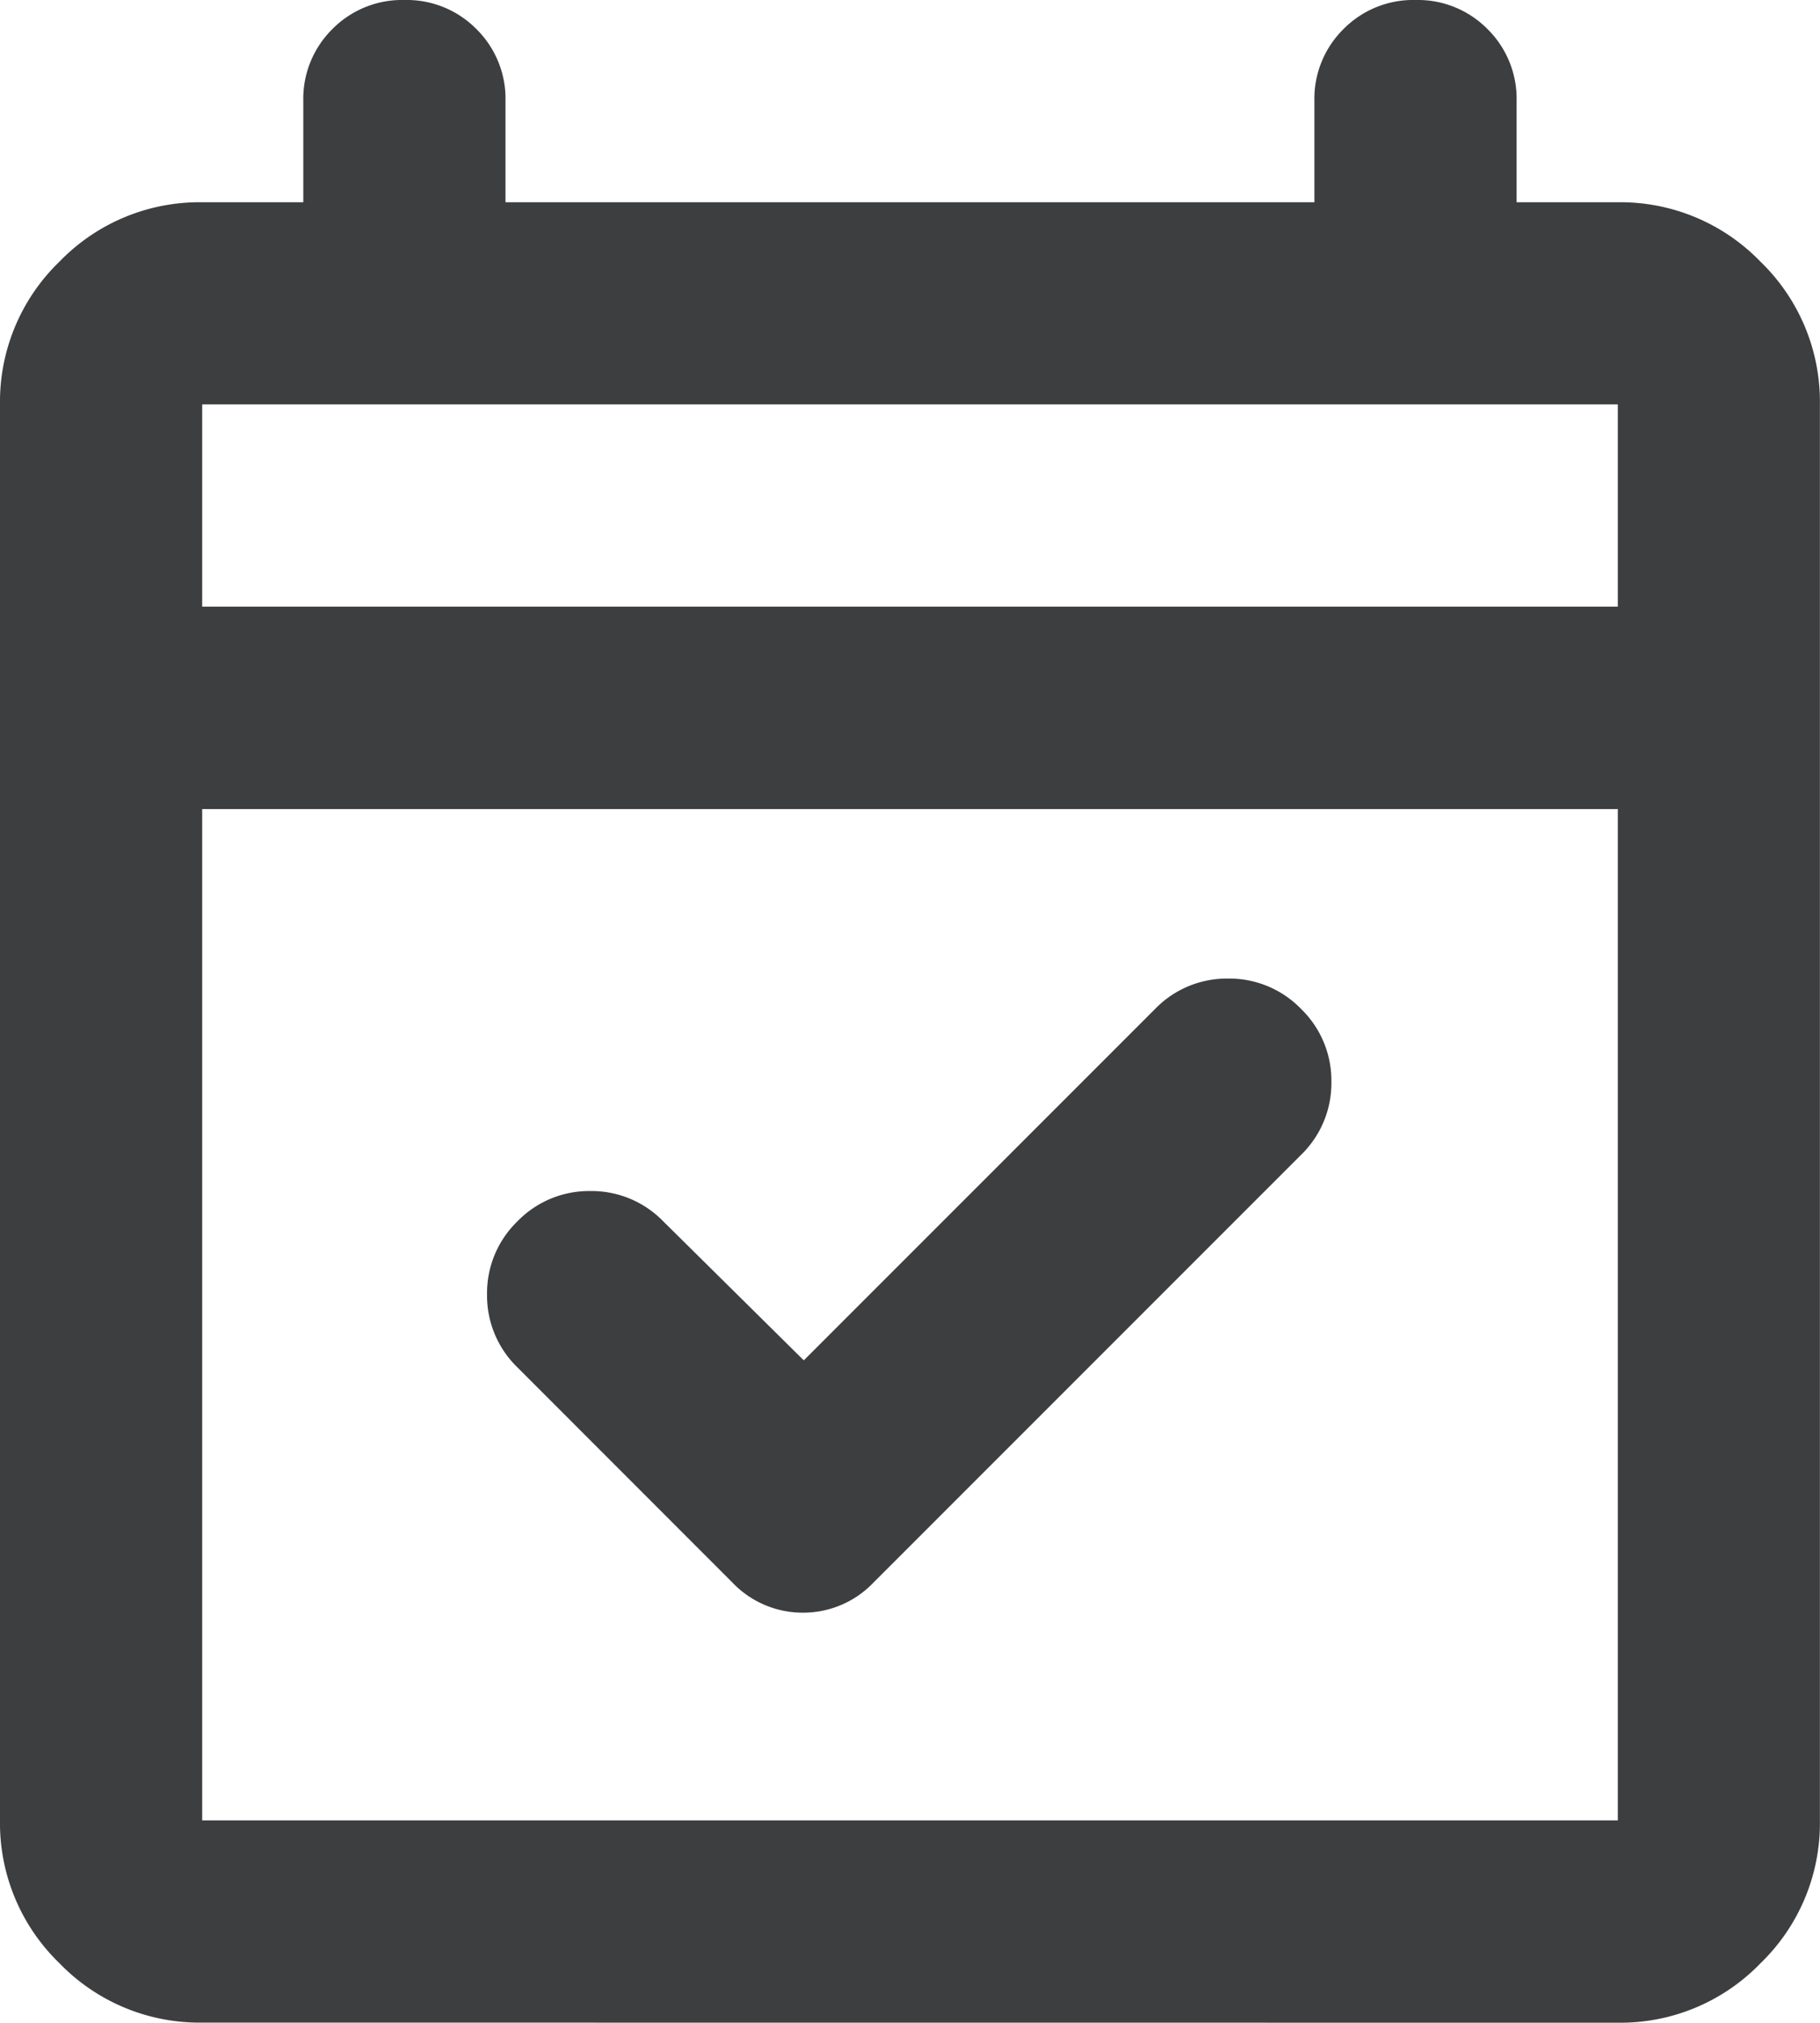
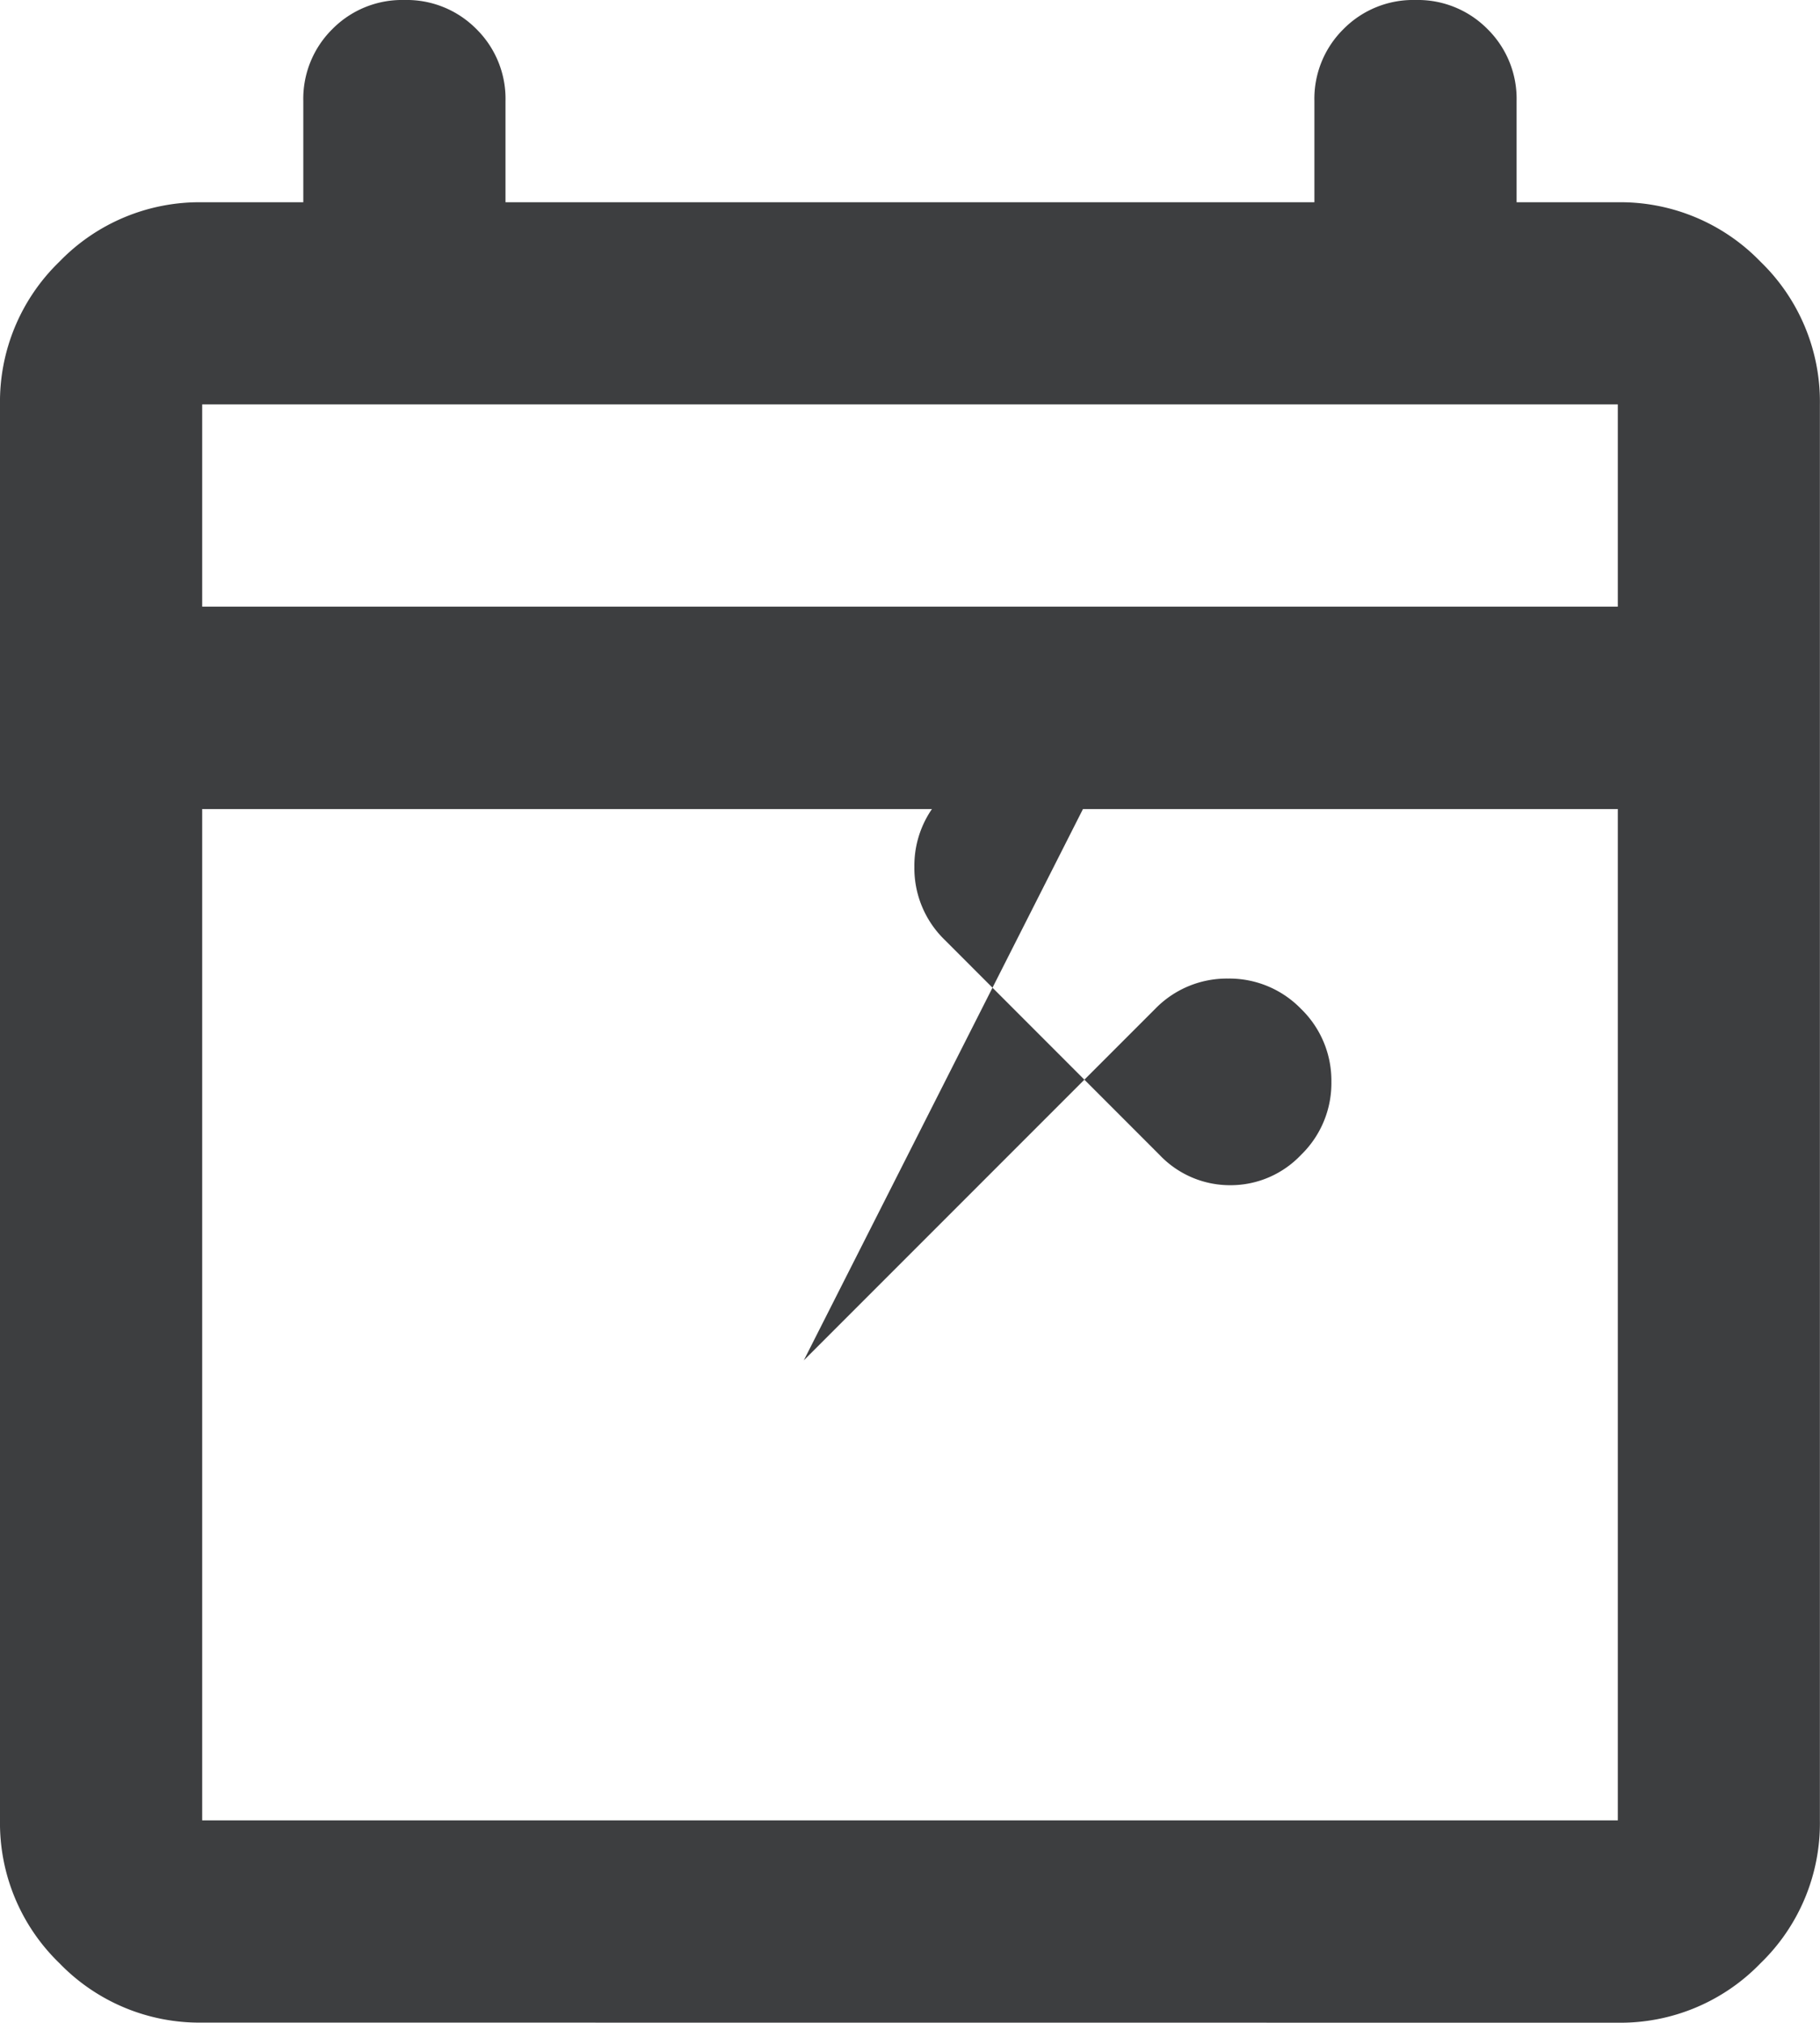
<svg xmlns="http://www.w3.org/2000/svg" width="17.462" height="19.402" viewBox="0 0 17.462 19.402">
-   <path id="event_available_24dp_FILL0_wght400_GRAD0_opsz24" d="M127.712-866.952l3.371-3.371a.958.958,0,0,1,.7-.291.958.958,0,0,1,.7.291.958.958,0,0,1,.291.7.958.958,0,0,1-.291.7l-4.1,4.1a.931.931,0,0,1-.679.291.931.931,0,0,1-.679-.291l-2.061-2.062a.958.958,0,0,1-.291-.7.958.958,0,0,1,.291-.7.958.958,0,0,1,.7-.291.958.958,0,0,1,.7.291ZM121.94-860.6a1.868,1.868,0,0,1-1.37-.57,1.868,1.868,0,0,1-.57-1.37V-876.12a1.868,1.868,0,0,1,.57-1.37,1.868,1.868,0,0,1,1.37-.57h.97v-.97a.939.939,0,0,1,.279-.691.939.939,0,0,1,.691-.279.939.939,0,0,1,.691.279.939.939,0,0,1,.279.691v.97h7.761v-.97a.939.939,0,0,1,.279-.691.939.939,0,0,1,.691-.279.939.939,0,0,1,.691.279.939.939,0,0,1,.279.691v.97h.97a1.868,1.868,0,0,1,1.37.57,1.868,1.868,0,0,1,.57,1.37v13.581a1.868,1.868,0,0,1-.57,1.37,1.868,1.868,0,0,1-1.37.57Zm0-1.94h13.582v-9.7H121.94Zm0-11.641h13.582v-1.94H121.94Zm0,0v0Z" transform="translate(-120 880)" fill="#3d3e40" />
+   <path id="event_available_24dp_FILL0_wght400_GRAD0_opsz24" d="M127.712-866.952l3.371-3.371a.958.958,0,0,1,.7-.291.958.958,0,0,1,.7.291.958.958,0,0,1,.291.7.958.958,0,0,1-.291.7a.931.931,0,0,1-.679.291.931.931,0,0,1-.679-.291l-2.061-2.062a.958.958,0,0,1-.291-.7.958.958,0,0,1,.291-.7.958.958,0,0,1,.7-.291.958.958,0,0,1,.7.291ZM121.94-860.6a1.868,1.868,0,0,1-1.37-.57,1.868,1.868,0,0,1-.57-1.37V-876.12a1.868,1.868,0,0,1,.57-1.37,1.868,1.868,0,0,1,1.37-.57h.97v-.97a.939.939,0,0,1,.279-.691.939.939,0,0,1,.691-.279.939.939,0,0,1,.691.279.939.939,0,0,1,.279.691v.97h7.761v-.97a.939.939,0,0,1,.279-.691.939.939,0,0,1,.691-.279.939.939,0,0,1,.691.279.939.939,0,0,1,.279.691v.97h.97a1.868,1.868,0,0,1,1.37.57,1.868,1.868,0,0,1,.57,1.37v13.581a1.868,1.868,0,0,1-.57,1.37,1.868,1.868,0,0,1-1.37.57Zm0-1.94h13.582v-9.7H121.94Zm0-11.641h13.582v-1.94H121.94Zm0,0v0Z" transform="translate(-120 880)" fill="#3d3e40" />
</svg>